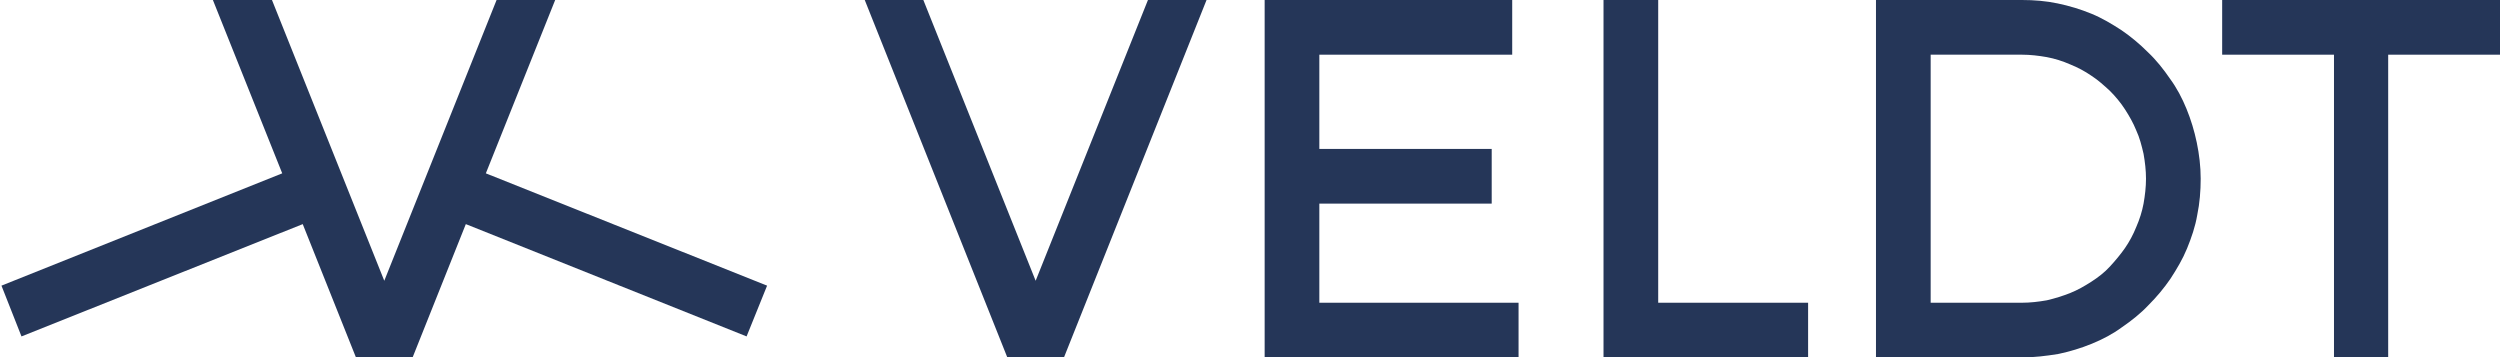
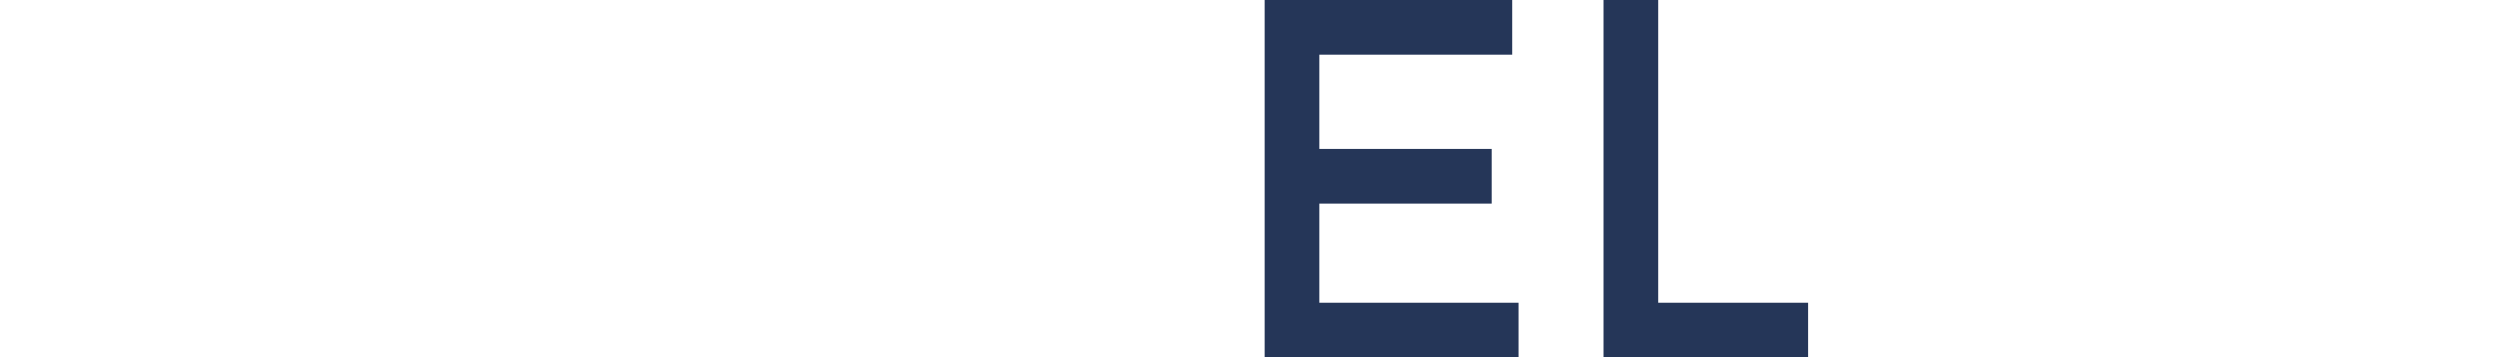
<svg xmlns="http://www.w3.org/2000/svg" version="1.1" id="Calque_1" x="0px" y="0px" viewBox="0 0 512 73.2" style="enable-background:new 0 0 512 73.2;" xml:space="preserve">
  <style type="text/css">
	.st0{fill:#253658;}
</style>
  <g>
-     <polygon class="st0" points="99.5,35.5 113.7,0 101.7,0 78.7,57.5 55.7,0 43.6,0 57.8,35.5 0.3,58.5 4.4,68.9 62,45.9 72.9,73.2    84.5,73.2 95.4,45.9 152.9,68.9 157.1,58.5  " />
    <g>
      <polygon class="st0" points="328.4,0 339.6,0 339.6,62 370.3,62 370.3,73.2 328.4,73.2   " />
      <polygon class="st0" points="259,0 309.7,0 309.7,11.2 270.2,11.2 270.2,30.5 305.5,30.5 305.5,41.7 270.2,41.7 270.2,62 311,62     311,73.2 259,73.2   " />
-       <polygon class="st0" points="212.1,57.5 189.1,0 177.1,0 206.3,73.2 217.9,73.2 247.1,0 235.1,0   " />
-       <polygon class="st0" points="478,73.2 489.1,73.2 489.1,11.2 512,11.2 512,0 455.1,0 455.1,11.2 478,11.2   " />
-       <path class="st0" d="M449.9,29.2c-0.5-2.4-1.2-4.7-2.1-6.9c-0.9-2.2-2-4.3-3.4-6.2c-1.3-1.9-2.8-3.8-4.5-5.4    c-1.7-1.7-3.5-3.2-5.4-4.5c-2-1.3-4-2.5-6.2-3.4c-2.2-0.9-4.5-1.6-6.9-2.1C419,0.2,416.6,0,414.1,0c-10,0-19.9,0-29.9,0    c0,24.4,0,48.8,0,73.2c10,0,19.9,0,29.9,0c2.5,0,4.9-0.3,7.4-0.7c2.4-0.5,4.7-1.2,6.9-2.1c2.2-0.9,4.3-2,6.2-3.4    c1.9-1.3,3.8-2.8,5.4-4.5c1.7-1.7,3.2-3.5,4.5-5.4c1.3-2,2.5-4,3.4-6.2c0.9-2.2,1.7-4.5,2.1-6.9c0.5-2.4,0.7-4.9,0.7-7.4    S450.4,31.6,449.9,29.2z M439,41.7c-0.3,1.6-0.8,3.2-1.5,4.8c-0.6,1.5-1.4,3-2.3,4.3c-0.9,1.3-2,2.6-3.1,3.8    c-1.1,1.2-2.4,2.2-3.8,3.1c-1.4,0.9-2.8,1.7-4.3,2.3c-1.5,0.6-3.1,1.1-4.8,1.5c-1.7,0.3-3.4,0.5-5.1,0.5c-6.2,0-12.5,0-18.7,0    c0-16.9,0-33.9,0-50.8c6.2,0,12.5,0,18.7,0c1.7,0,3.4,0.2,5.1,0.5c1.6,0.3,3.2,0.8,4.8,1.5c1.5,0.6,3,1.4,4.3,2.3    c1.4,0.9,2.6,2,3.8,3.1c1.1,1.1,2.2,2.4,3.1,3.8c0.9,1.4,1.7,2.8,2.3,4.3c0.7,1.5,1.1,3.1,1.5,4.8c0.3,1.7,0.5,3.4,0.5,5.1    C439.5,38.3,439.3,40,439,41.7z" />
    </g>
  </g>
</svg>